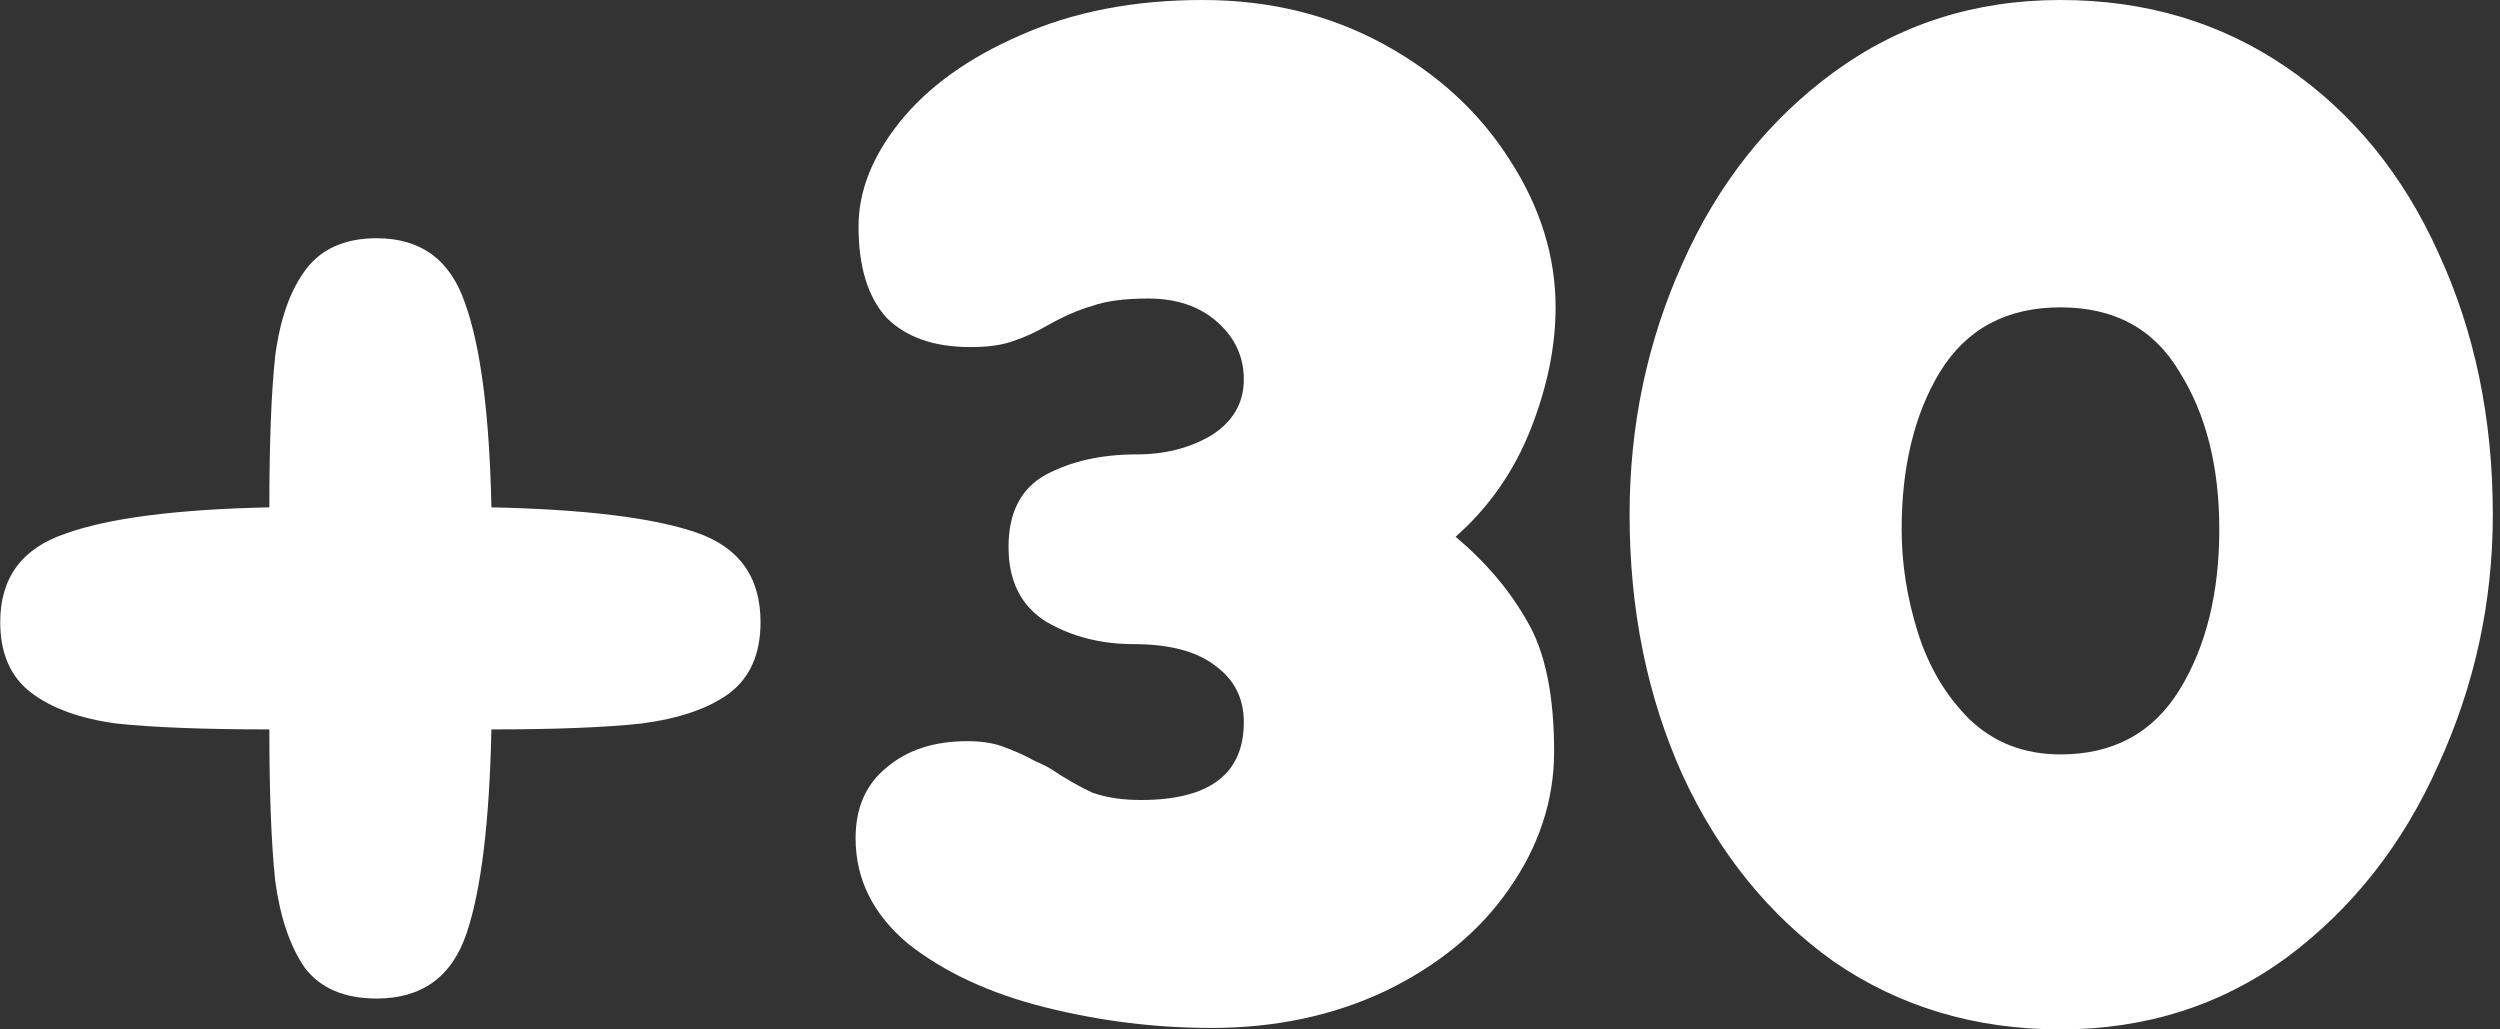
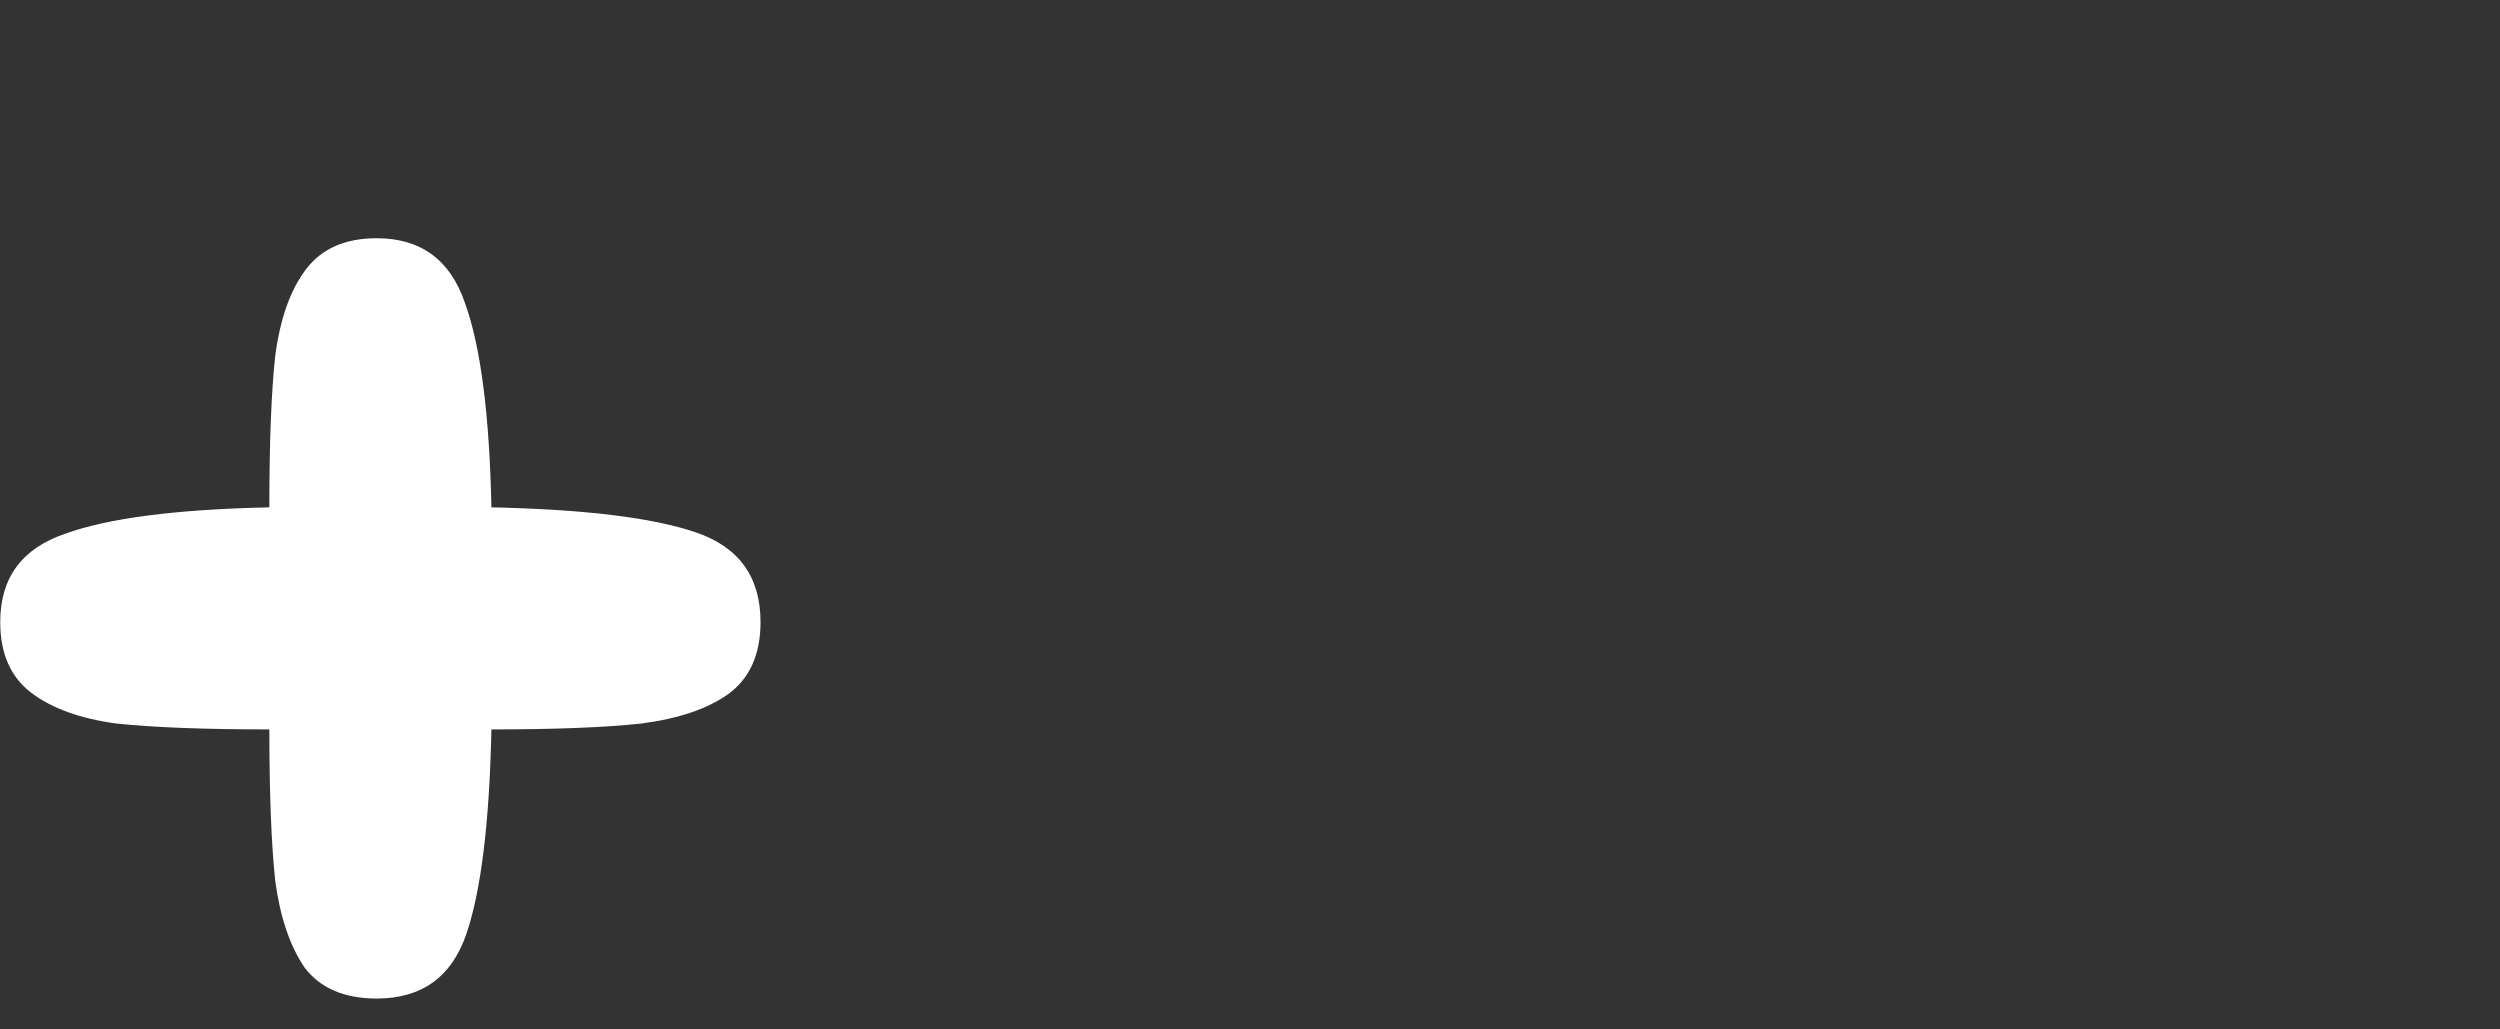
<svg xmlns="http://www.w3.org/2000/svg" width="85" height="35" viewBox="0 0 85 35" fill="none">
  <rect x="0" y="0" width="85" height="35" fill="#333333" stroke="none" />
-   <path d="M70.056 35C67.156 35 64.59 34.233 62.356 32.7C60.156 31.133 58.44 29.017 57.206 26.35C56.006 23.683 55.406 20.733 55.406 17.5C55.406 14.467 56.006 11.617 57.206 8.95C58.406 6.25 60.123 4.083 62.356 2.45C64.59 0.817 67.156 0 70.056 0C72.956 0 75.523 0.767 77.756 2.3C79.99 3.833 81.706 5.933 82.906 8.6C84.14 11.267 84.756 14.233 84.756 17.5C84.756 20.467 84.14 23.3 82.906 26C81.706 28.7 79.99 30.883 77.756 32.55C75.523 34.183 72.956 35 70.056 35ZM70.056 25.65C71.856 25.65 73.206 24.917 74.106 23.45C75.006 21.983 75.456 20.167 75.456 18C75.456 15.867 75.006 14.083 74.106 12.65C73.24 11.183 71.89 10.45 70.056 10.45C68.223 10.45 66.856 11.183 65.956 12.65C65.09 14.083 64.656 15.867 64.656 18C64.656 19.167 64.84 20.333 65.206 21.5C65.573 22.667 66.156 23.65 66.956 24.45C67.79 25.25 68.823 25.65 70.056 25.65Z" fill="white" />
-   <path d="M41.19 34.95C39.29 34.95 37.407 34.717 35.54 34.25C33.673 33.783 32.123 33.067 30.89 32.1C29.69 31.1 29.09 29.9 29.09 28.5C29.09 27.467 29.44 26.667 30.14 26.1C30.84 25.5 31.756 25.2 32.89 25.2C33.39 25.2 33.806 25.267 34.14 25.4C34.507 25.533 34.84 25.683 35.14 25.85C35.44 25.983 35.64 26.083 35.74 26.15C36.24 26.483 36.706 26.75 37.14 26.95C37.606 27.117 38.157 27.2 38.79 27.2C41.123 27.2 42.29 26.317 42.29 24.55C42.29 23.75 41.973 23.117 41.34 22.65C40.706 22.15 39.773 21.9 38.54 21.9C37.44 21.9 36.456 21.65 35.59 21.15C34.723 20.617 34.29 19.767 34.29 18.6C34.29 17.433 34.706 16.617 35.54 16.15C36.407 15.683 37.44 15.45 38.64 15.45C39.606 15.45 40.456 15.233 41.19 14.8C41.923 14.333 42.29 13.7 42.29 12.9C42.29 12.133 41.99 11.483 41.39 10.95C40.79 10.417 40.007 10.15 39.04 10.15C38.24 10.15 37.606 10.233 37.14 10.4C36.673 10.533 36.173 10.75 35.64 11.05C35.24 11.283 34.84 11.467 34.44 11.6C34.073 11.733 33.59 11.8 32.99 11.8C31.756 11.8 30.806 11.467 30.14 10.8C29.506 10.1 29.19 9.067 29.19 7.7C29.19 6.5 29.657 5.317 30.59 4.15C31.556 2.95 32.923 1.967 34.69 1.2C36.49 0.4 38.556 0 40.89 0C43.157 0 45.206 0.5 47.04 1.5C48.873 2.5 50.306 3.817 51.34 5.45C52.373 7.05 52.89 8.717 52.89 10.45C52.89 11.783 52.606 13.167 52.04 14.6C51.473 16.033 50.623 17.25 49.49 18.25C50.523 19.117 51.34 20.083 51.94 21.15C52.54 22.183 52.84 23.65 52.84 25.55C52.84 27.217 52.323 28.783 51.29 30.25C50.29 31.683 48.89 32.833 47.09 33.7C45.323 34.533 43.356 34.95 41.19 34.95Z" fill="white" />
  <path d="M25.858 21.15C25.858 22.25 25.491 23.067 24.758 23.6C24.058 24.1 23.075 24.433 21.808 24.6C20.575 24.733 18.875 24.8 16.708 24.8C16.641 27.967 16.358 30.283 15.858 31.75C15.358 33.217 14.341 33.95 12.808 33.95C11.708 33.95 10.891 33.6 10.358 32.9C9.858 32.167 9.524 31.183 9.358 29.95C9.224 28.683 9.158 26.967 9.158 24.8C6.958 24.8 5.224 24.733 3.958 24.6C2.724 24.433 1.758 24.083 1.058 23.55C0.358 23.017 0.008 22.217 0.008 21.15C0.008 19.65 0.741 18.65 2.208 18.15C3.674 17.617 5.991 17.317 9.158 17.25C9.158 15.05 9.224 13.333 9.358 12.1C9.524 10.833 9.874 9.85 10.408 9.15C10.941 8.45 11.741 8.1 12.808 8.1C14.308 8.1 15.308 8.833 15.808 10.3C16.341 11.767 16.641 14.083 16.708 17.25C19.875 17.317 22.191 17.6 23.658 18.1C25.125 18.6 25.858 19.617 25.858 21.15Z" fill="white" />
</svg>